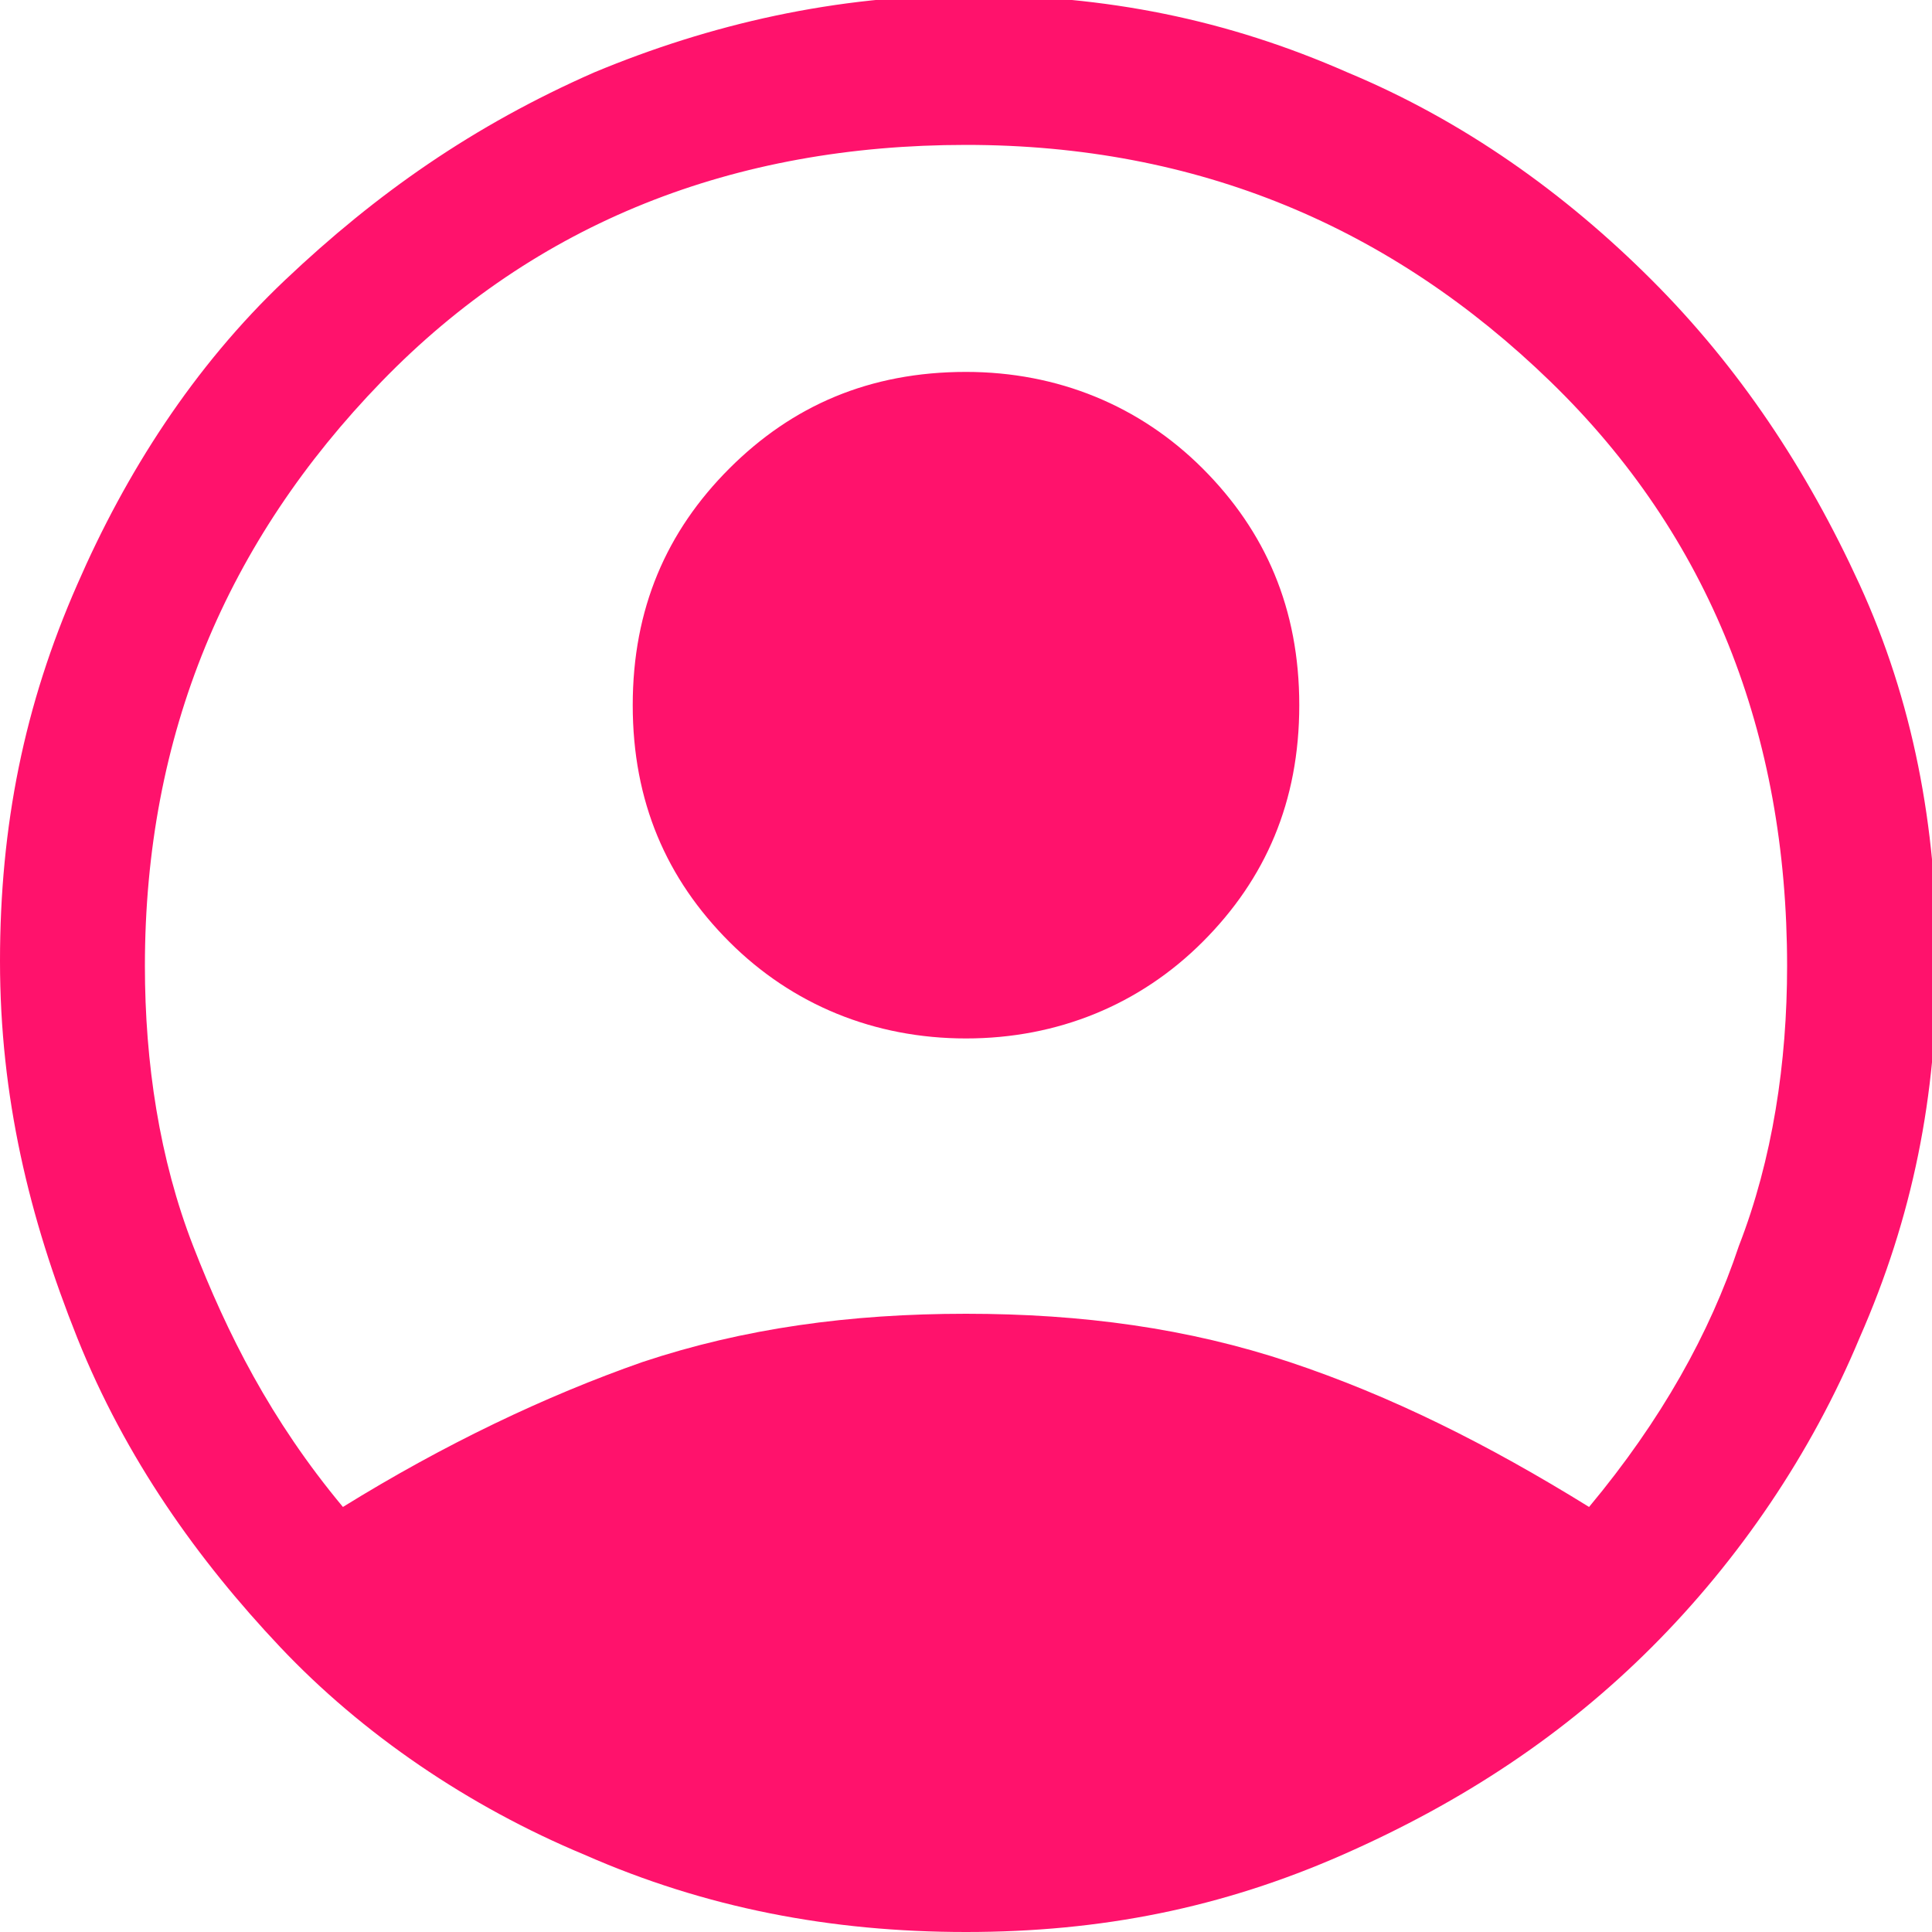
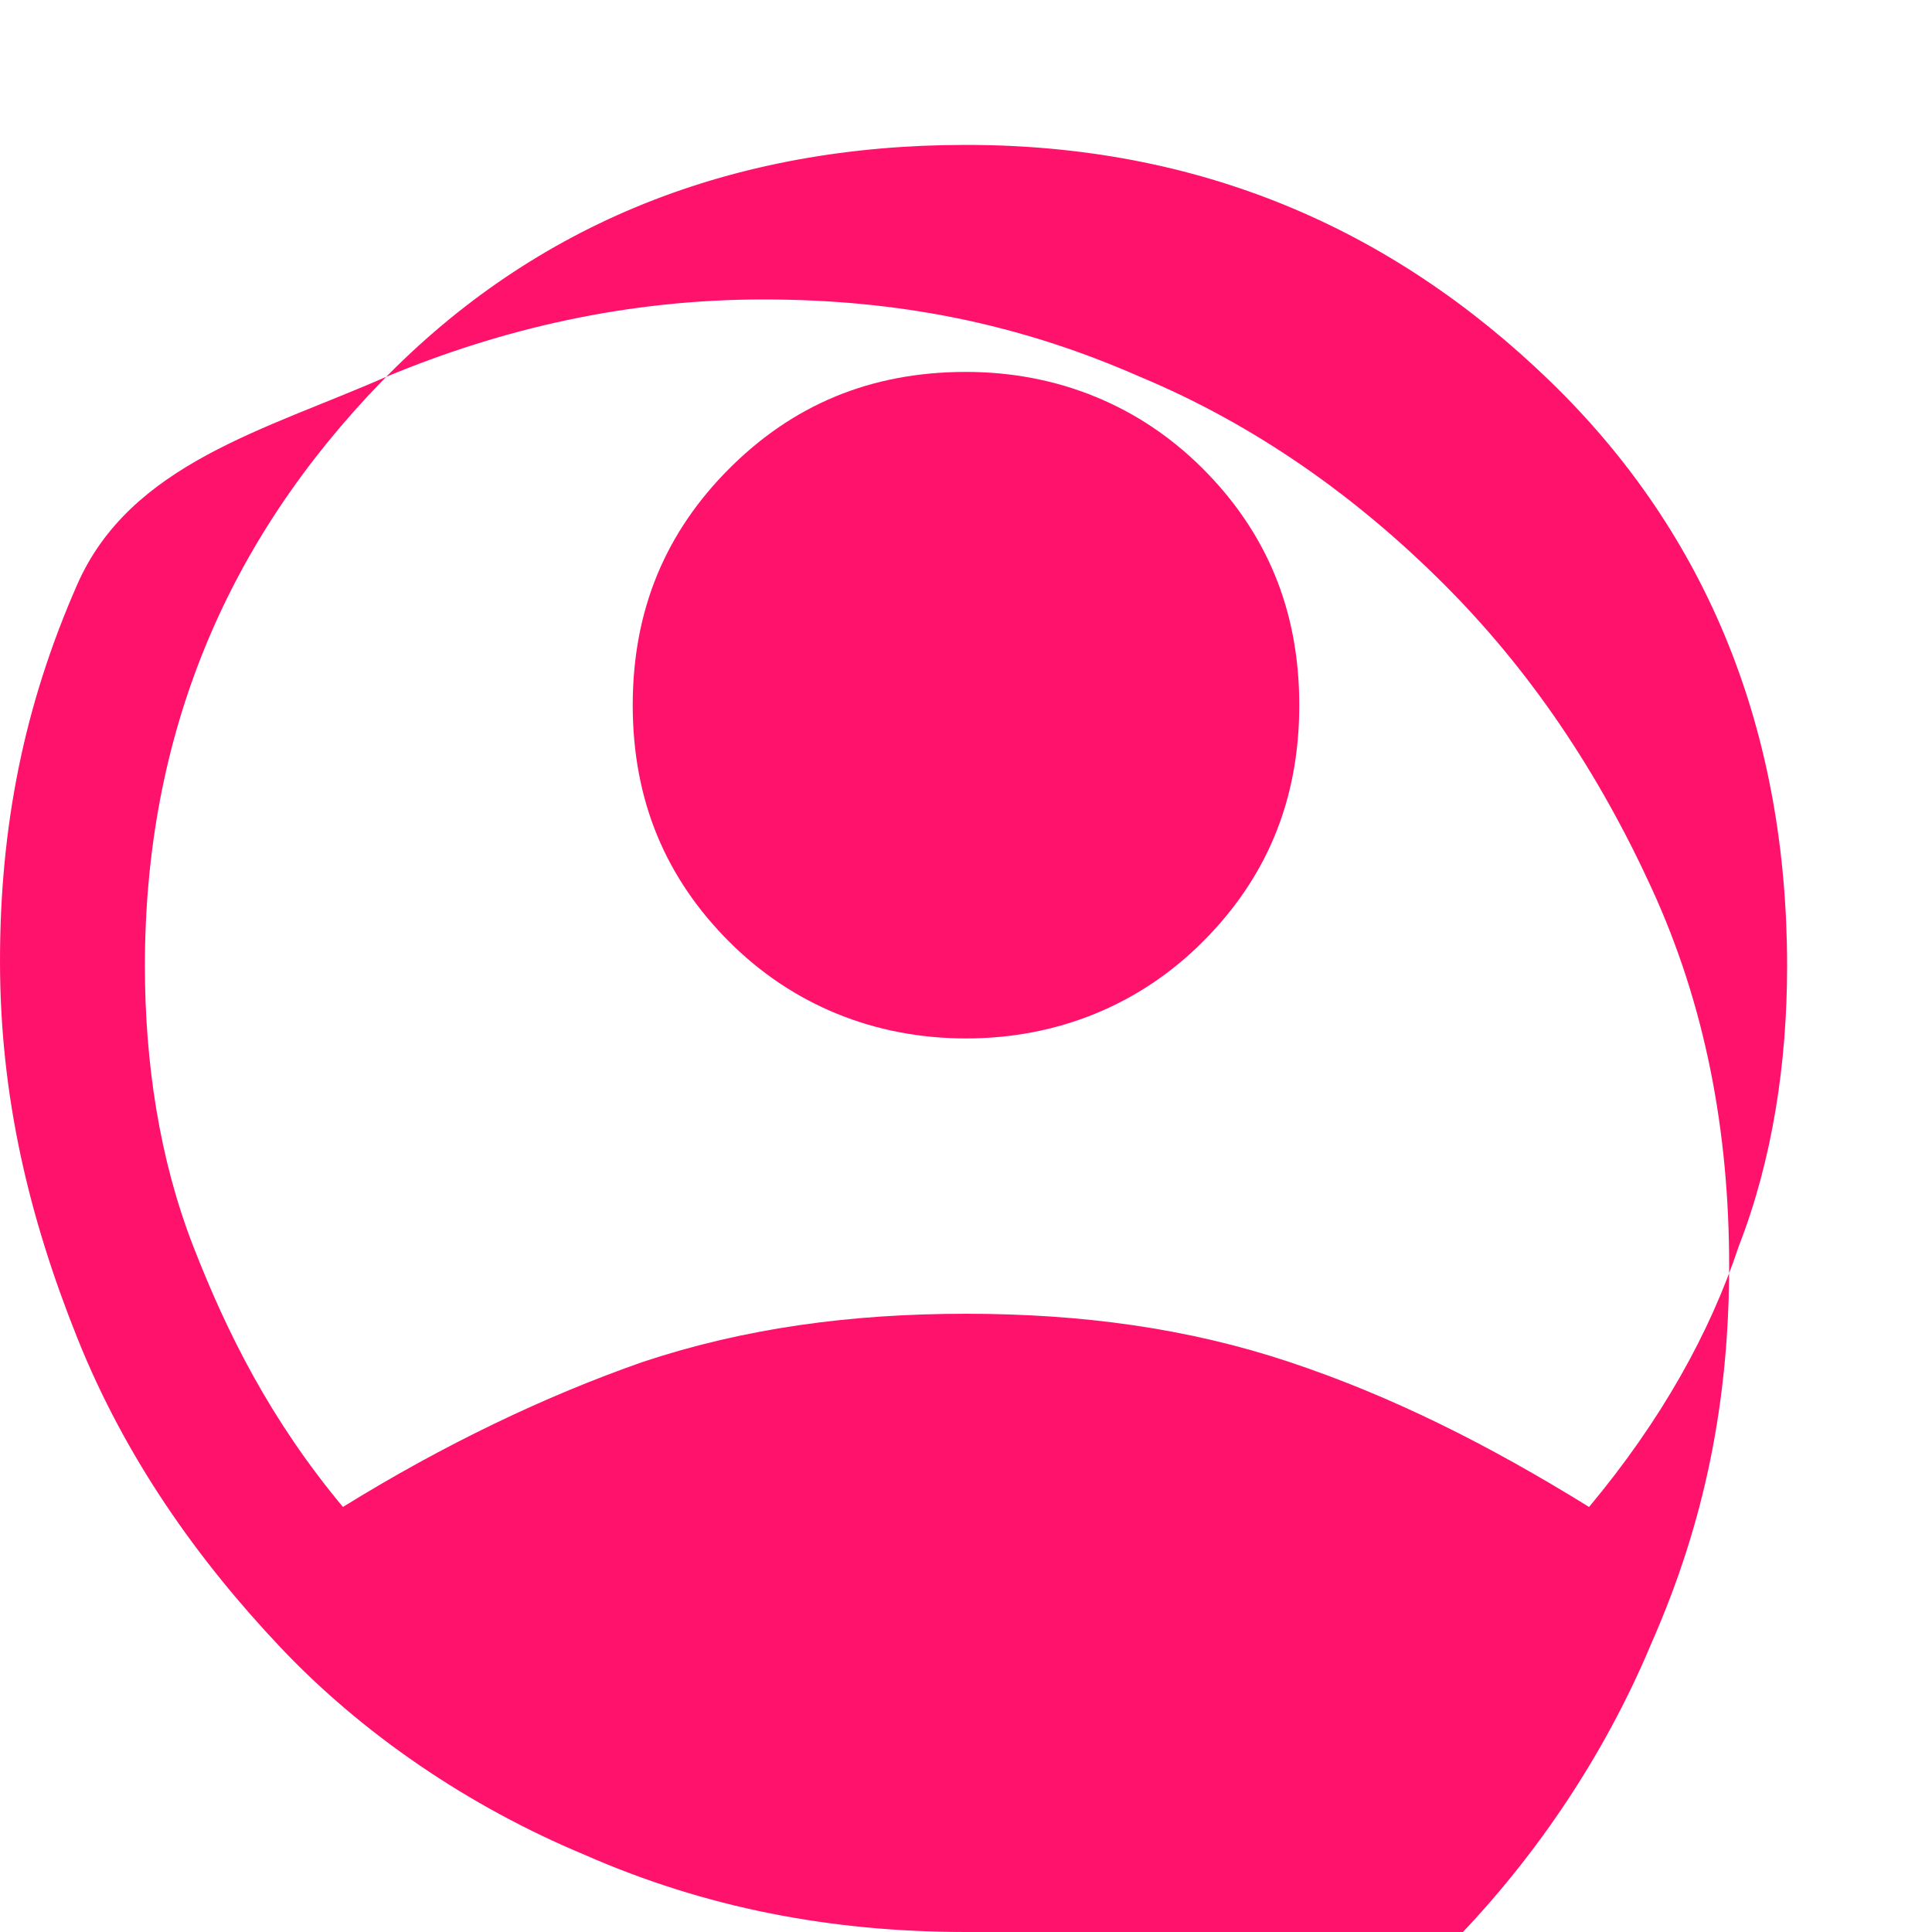
<svg xmlns="http://www.w3.org/2000/svg" version="1.1" id="Layer_1" x="0px" y="0px" viewBox="0 0 40 40" style="enable-background:new 0 0 40 40;" xml:space="preserve">
  <style type="text/css">
	.st0{fill:#FF126C;}
</style>
-   <path class="st0" d="M7.1,31.2c2.1-1.3,4.2-2.3,6.2-3c2.1-0.7,4.3-1,6.7-1s4.6,0.3,6.7,1c2.1,0.7,4.1,1.7,6.2,3  c1.5-1.8,2.5-3.6,3.1-5.4C36.7,24,37,22,37,20c0-4.8-1.6-8.9-4.9-12.1S24.8,3,20,3S11.1,4.6,7.9,7.9S3,15.2,3,20c0,2,0.3,4,1,5.8  S5.6,29.4,7.1,31.2z M20,21.5c-1.9,0-3.6-0.7-4.9-2s-2-2.9-2-4.9s0.7-3.6,2-4.9s2.9-2,4.9-2c1.9,0,3.6,0.7,4.9,2  c1.3,1.3,2,2.9,2,4.9s-0.7,3.6-2,4.9S21.9,21.5,20,21.5z M20,40c-2.8,0-5.4-0.5-7.9-1.6c-2.4-1-4.6-2.5-6.3-4.3s-3.2-3.9-4.2-6.4  S0,22.7,0,19.9s0.5-5.3,1.6-7.8C2.6,9.8,4,7.6,5.9,5.8s3.9-3.2,6.4-4.3c2.4-1,5-1.6,7.8-1.6s5.3,0.5,7.8,1.6c2.4,1,4.5,2.5,6.3,4.3  s3.2,3.9,4.3,6.3s1.6,5,1.6,7.8s-0.5,5.3-1.6,7.8c-1,2.4-2.5,4.6-4.3,6.4s-3.9,3.2-6.4,4.3S22.8,40,20,40L20,40z" />
+   <path class="st0" d="M7.1,31.2c2.1-1.3,4.2-2.3,6.2-3c2.1-0.7,4.3-1,6.7-1s4.6,0.3,6.7,1c2.1,0.7,4.1,1.7,6.2,3  c1.5-1.8,2.5-3.6,3.1-5.4C36.7,24,37,22,37,20c0-4.8-1.6-8.9-4.9-12.1S24.8,3,20,3S11.1,4.6,7.9,7.9S3,15.2,3,20c0,2,0.3,4,1,5.8  S5.6,29.4,7.1,31.2z M20,21.5c-1.9,0-3.6-0.7-4.9-2s-2-2.9-2-4.9s0.7-3.6,2-4.9s2.9-2,4.9-2c1.9,0,3.6,0.7,4.9,2  c1.3,1.3,2,2.9,2,4.9s-0.7,3.6-2,4.9S21.9,21.5,20,21.5z M20,40c-2.8,0-5.4-0.5-7.9-1.6c-2.4-1-4.6-2.5-6.3-4.3s-3.2-3.9-4.2-6.4  S0,22.7,0,19.9s0.5-5.3,1.6-7.8s3.9-3.2,6.4-4.3c2.4-1,5-1.6,7.8-1.6s5.3,0.5,7.8,1.6c2.4,1,4.5,2.5,6.3,4.3  s3.2,3.9,4.3,6.3s1.6,5,1.6,7.8s-0.5,5.3-1.6,7.8c-1,2.4-2.5,4.6-4.3,6.4s-3.9,3.2-6.4,4.3S22.8,40,20,40L20,40z" />
</svg>